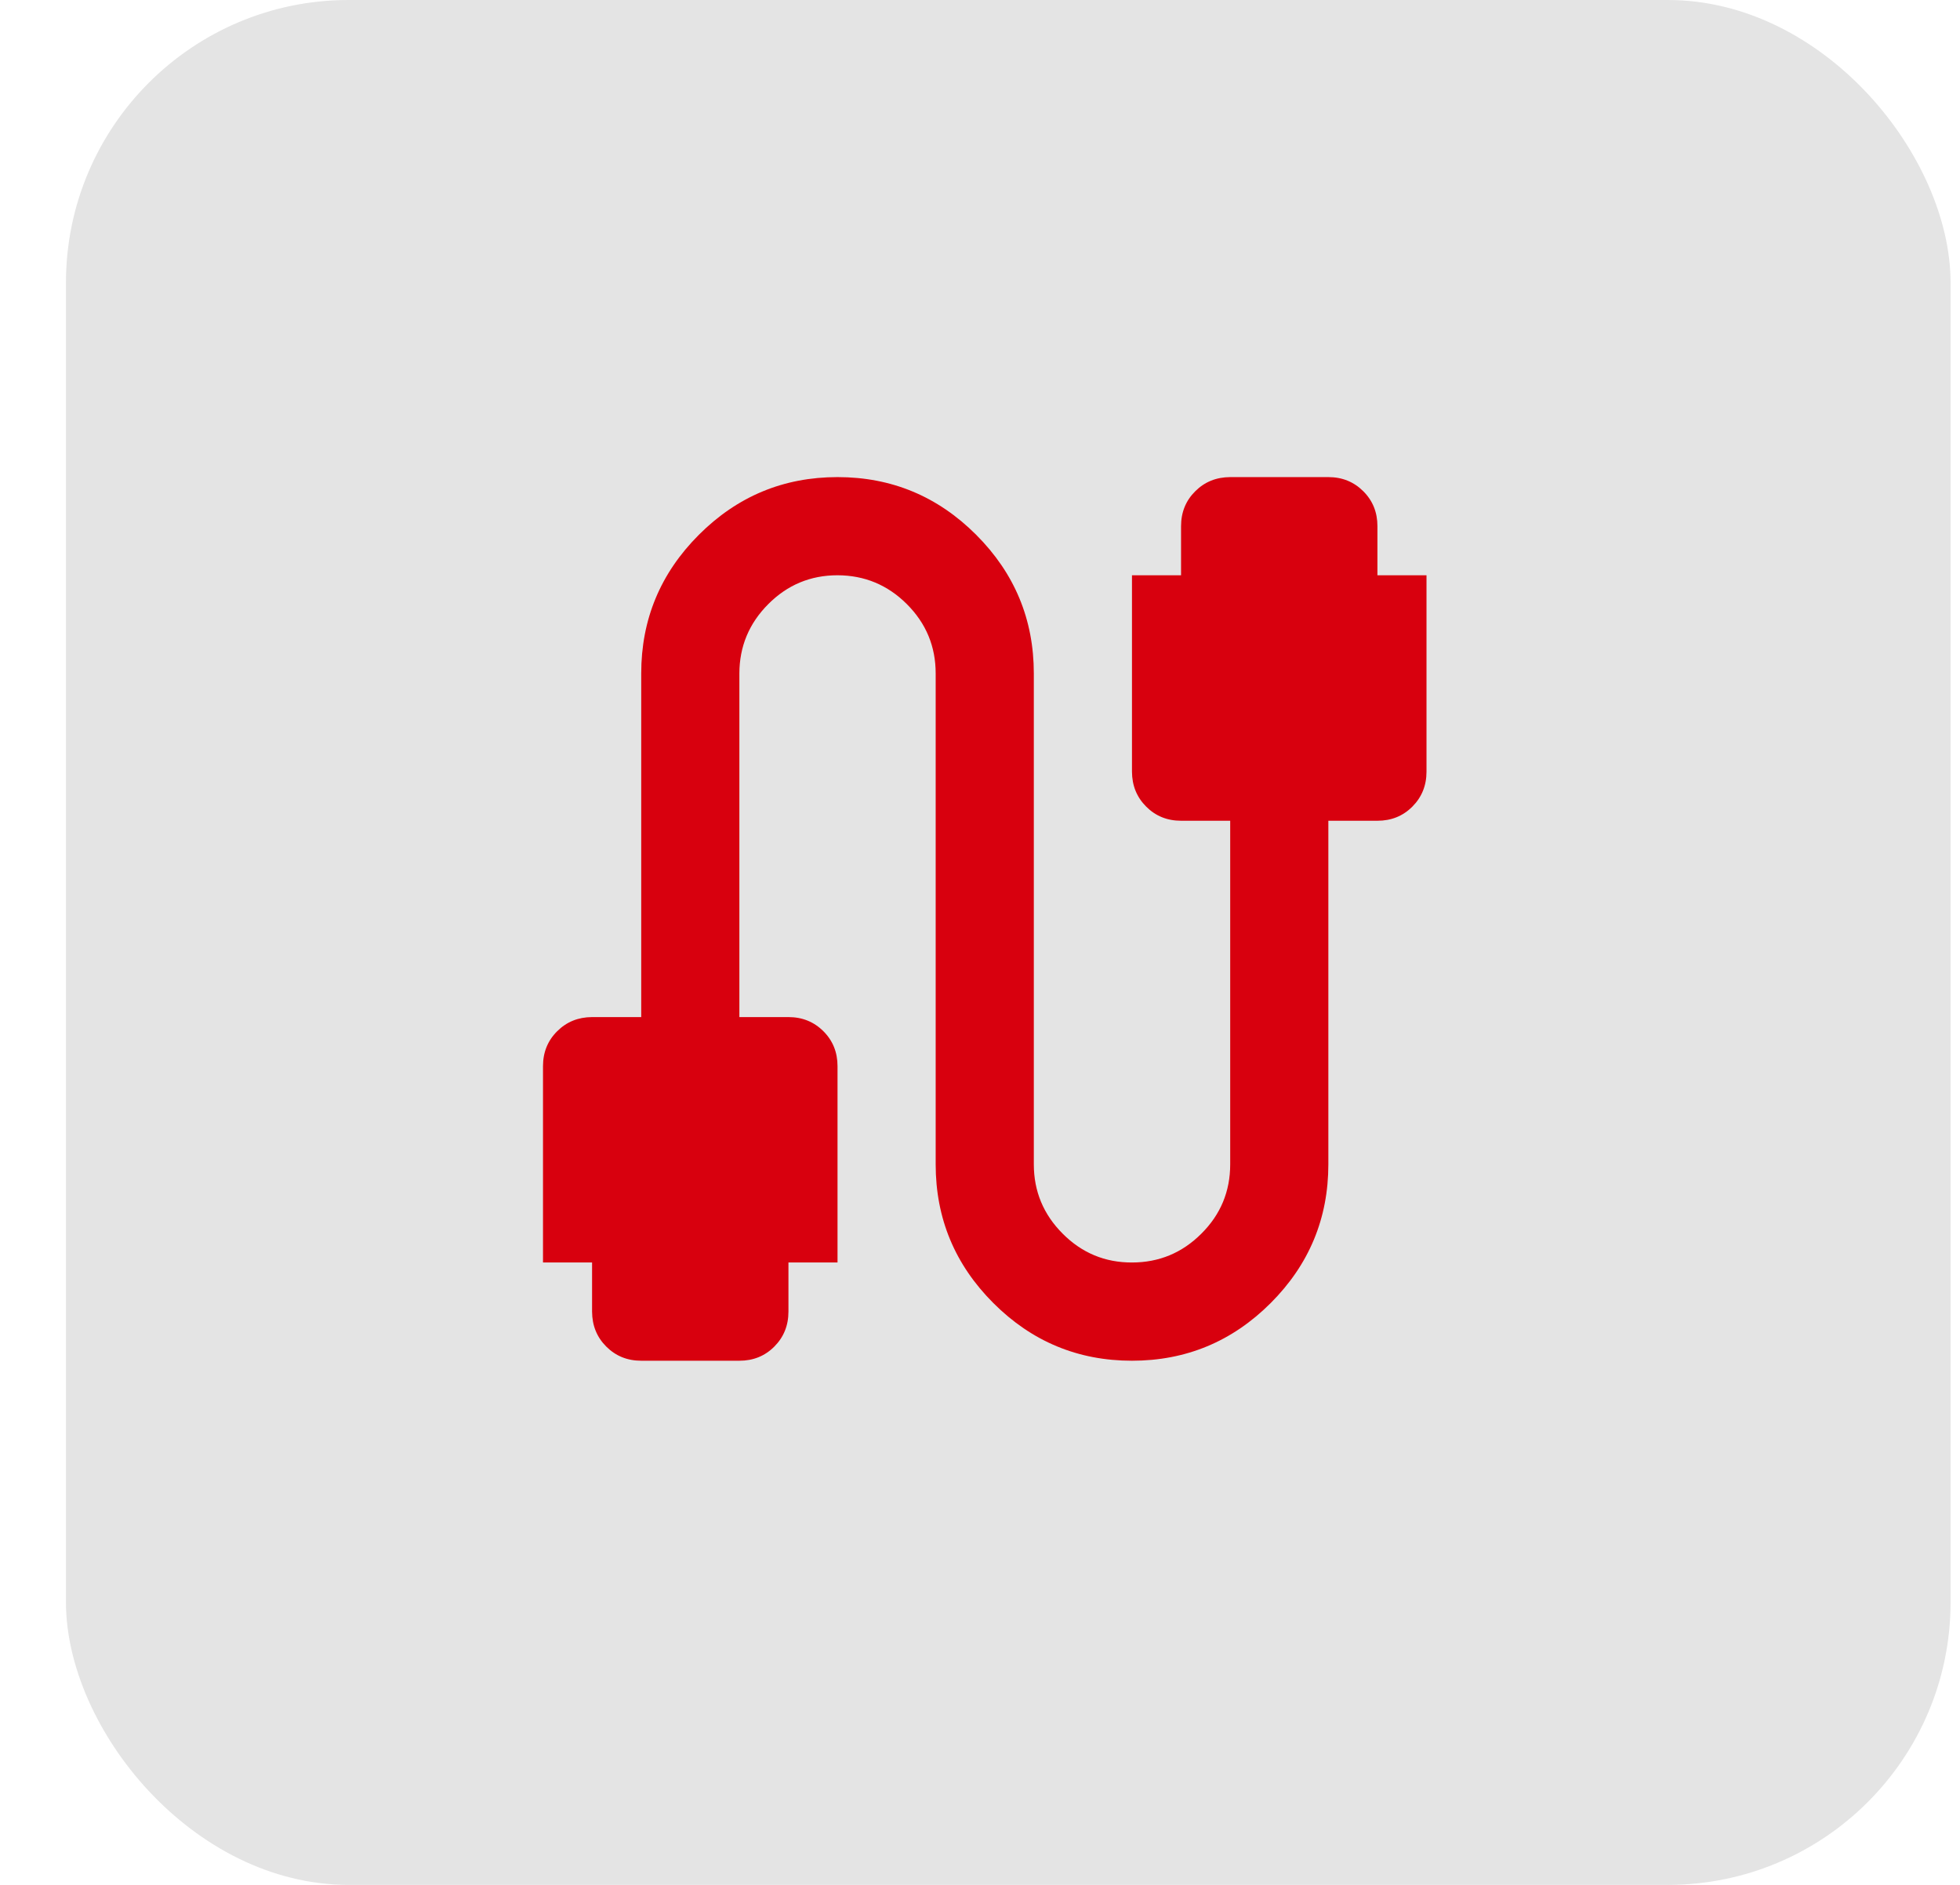
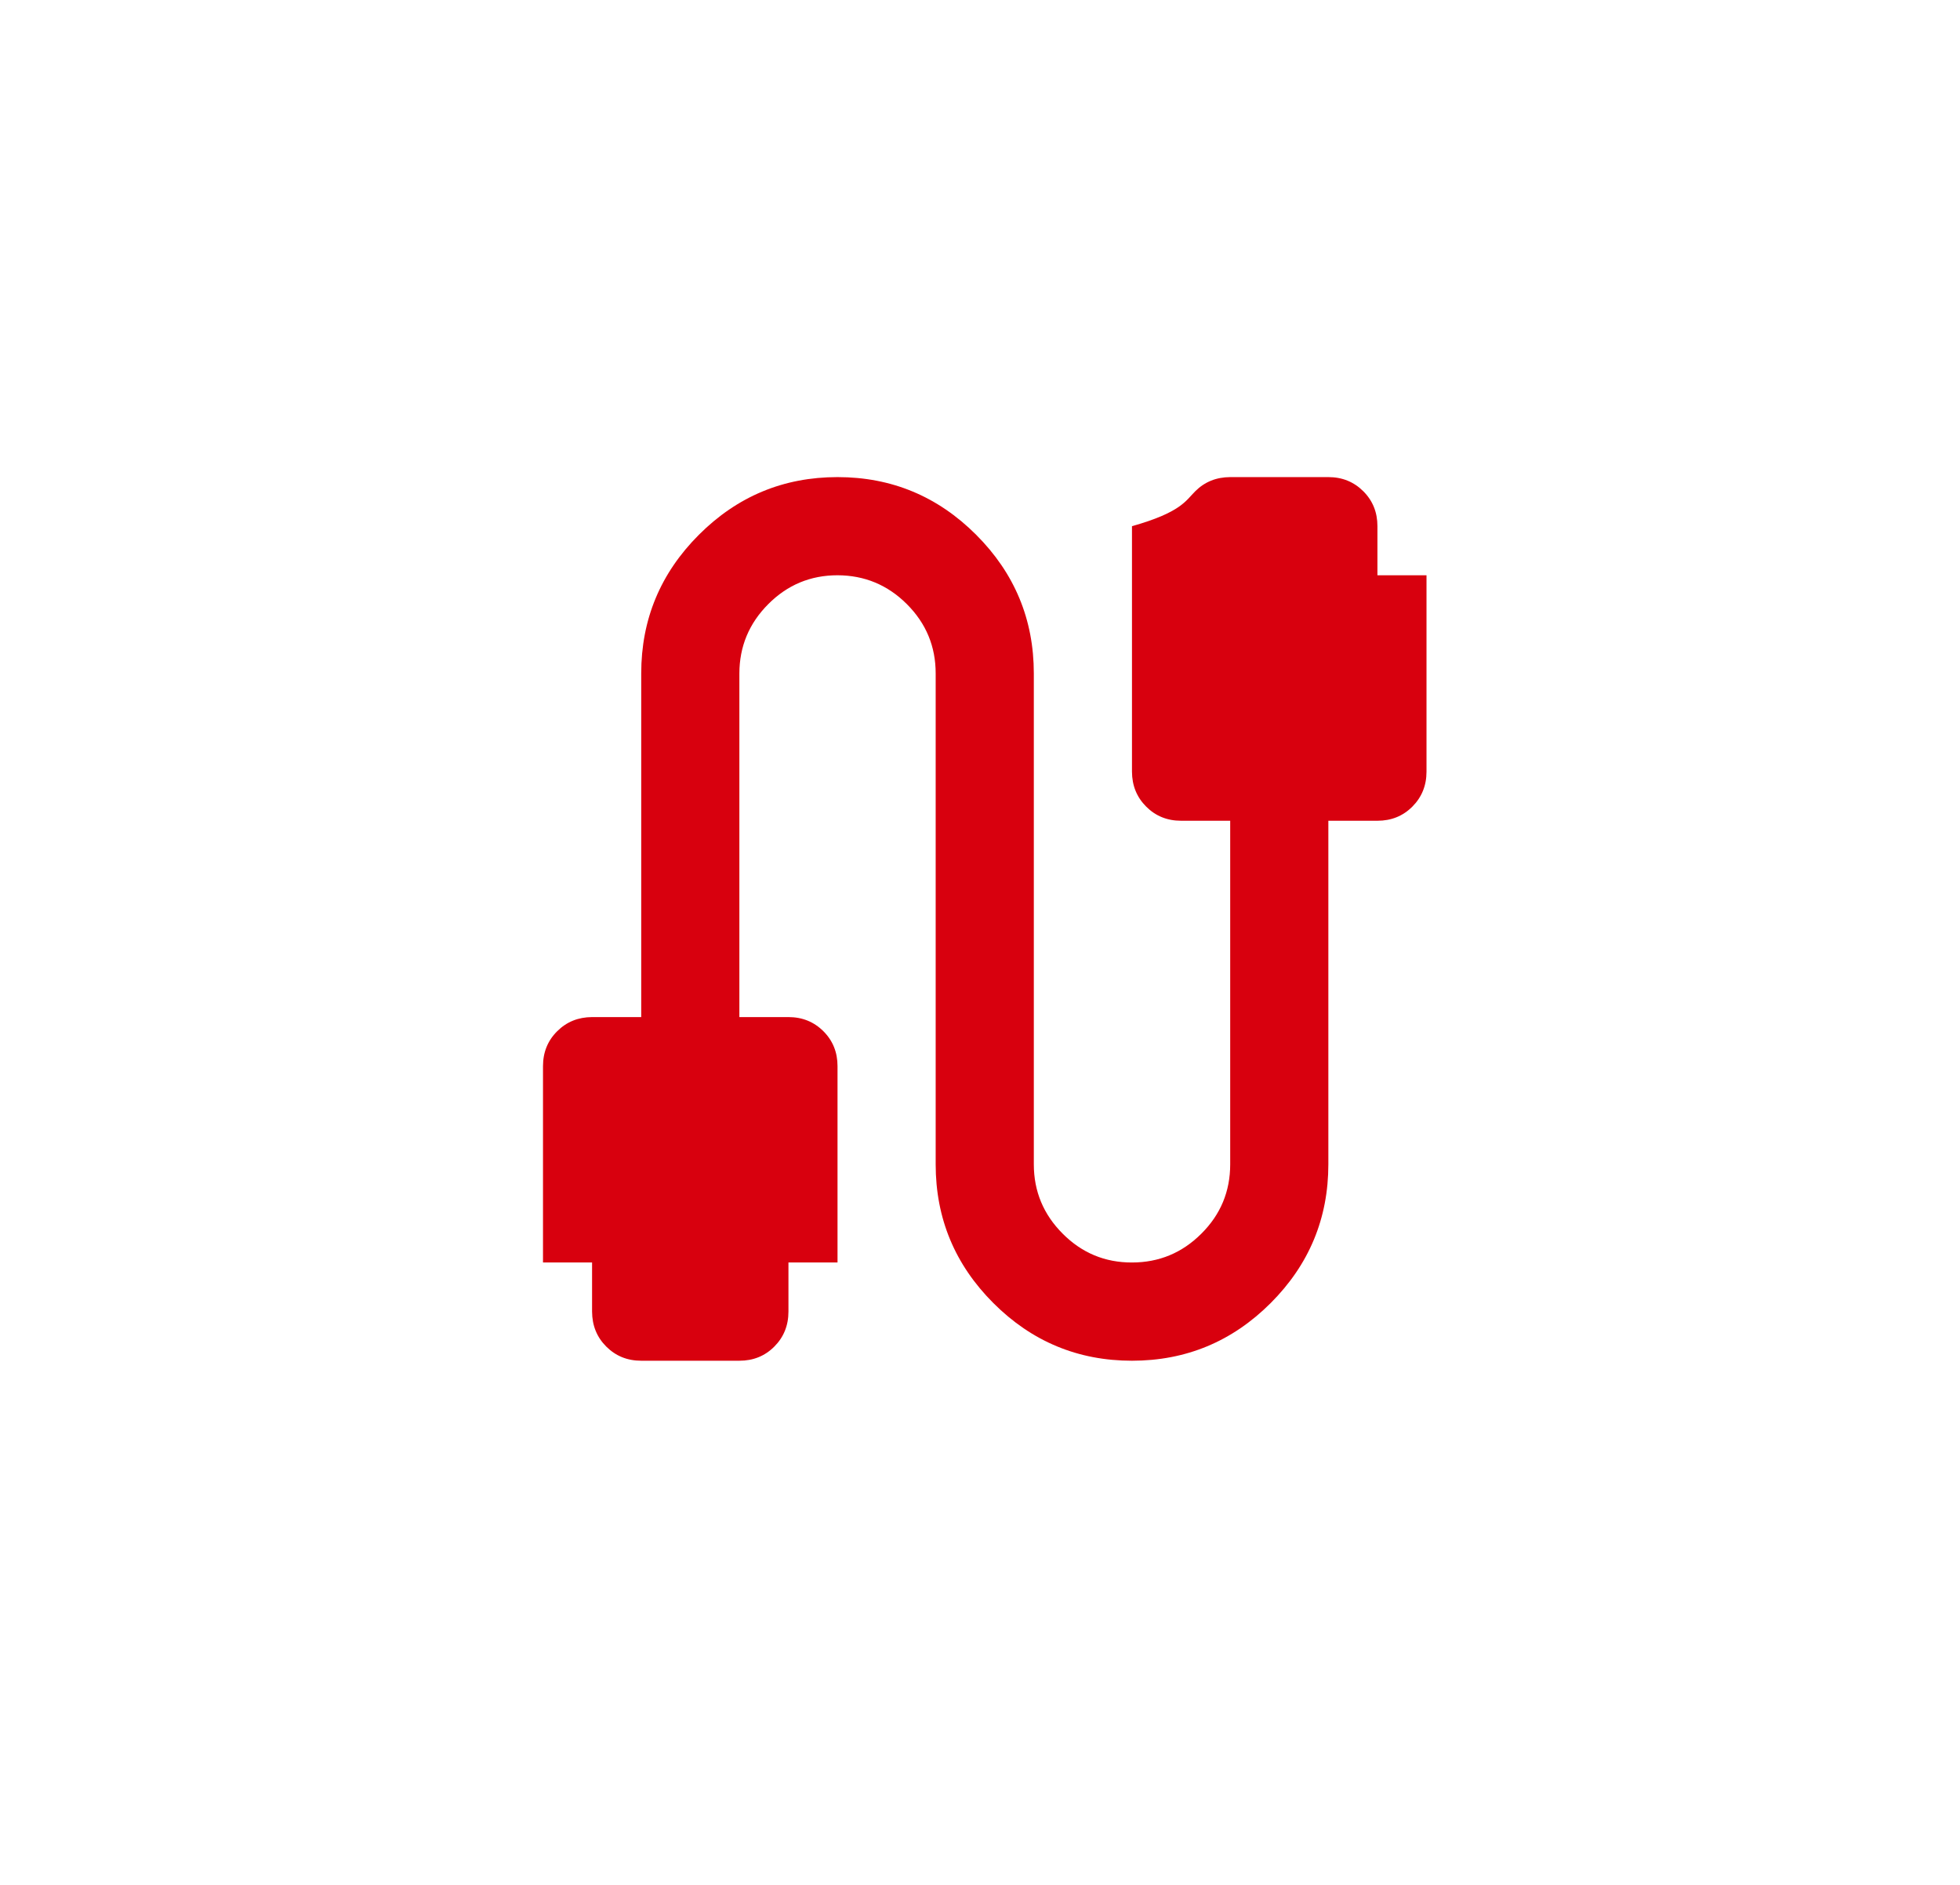
<svg xmlns="http://www.w3.org/2000/svg" width="26" height="25" viewBox="0 0 26 25" fill="none">
-   <rect x="0.875" width="25" height="25" rx="3.75" fill="#E4E4E4" />
-   <path d="M8.506 18.048C8.321 18.048 8.167 17.985 8.042 17.86C7.917 17.735 7.855 17.581 7.854 17.396V16.745H7.203V14.141C7.203 13.957 7.266 13.802 7.391 13.678C7.516 13.553 7.67 13.491 7.854 13.49H8.506V8.932C8.506 8.216 8.761 7.603 9.271 7.093C9.781 6.583 10.394 6.328 11.11 6.328C11.826 6.328 12.439 6.583 12.949 7.093C13.459 7.603 13.714 8.216 13.714 8.932V15.443C13.714 15.801 13.842 16.108 14.097 16.363C14.352 16.619 14.659 16.746 15.016 16.745C15.374 16.745 15.681 16.618 15.936 16.363C16.192 16.109 16.319 15.802 16.319 15.443V10.886H15.667C15.483 10.886 15.328 10.823 15.204 10.698C15.079 10.573 15.017 10.419 15.016 10.235V7.63H15.667V6.979C15.667 6.795 15.73 6.64 15.855 6.516C15.98 6.391 16.134 6.329 16.319 6.328H17.621C17.805 6.328 17.96 6.391 18.085 6.516C18.21 6.641 18.272 6.795 18.272 6.979V7.63H18.923V10.235C18.923 10.419 18.86 10.574 18.735 10.699C18.61 10.824 18.456 10.886 18.272 10.886H17.621V15.443C17.621 16.16 17.366 16.773 16.856 17.283C16.346 17.793 15.732 18.048 15.016 18.048C14.3 18.048 13.687 17.793 13.177 17.283C12.667 16.773 12.412 16.16 12.412 15.443V8.932C12.412 8.574 12.285 8.268 12.03 8.013C11.775 7.758 11.468 7.631 11.11 7.63C10.751 7.63 10.445 7.758 10.191 8.013C9.936 8.269 9.809 8.575 9.808 8.932V13.49H10.459C10.643 13.49 10.798 13.553 10.923 13.678C11.048 13.803 11.11 13.957 11.11 14.141V16.745H10.459V17.396C10.459 17.581 10.396 17.736 10.271 17.861C10.146 17.986 9.992 18.048 9.808 18.048H8.506Z" fill="#D8000E" />
+   <path d="M8.506 18.048C8.321 18.048 8.167 17.985 8.042 17.86C7.917 17.735 7.855 17.581 7.854 17.396V16.745H7.203V14.141C7.203 13.957 7.266 13.802 7.391 13.678C7.516 13.553 7.67 13.491 7.854 13.49H8.506V8.932C8.506 8.216 8.761 7.603 9.271 7.093C9.781 6.583 10.394 6.328 11.11 6.328C11.826 6.328 12.439 6.583 12.949 7.093C13.459 7.603 13.714 8.216 13.714 8.932V15.443C13.714 15.801 13.842 16.108 14.097 16.363C14.352 16.619 14.659 16.746 15.016 16.745C15.374 16.745 15.681 16.618 15.936 16.363C16.192 16.109 16.319 15.802 16.319 15.443V10.886H15.667C15.483 10.886 15.328 10.823 15.204 10.698C15.079 10.573 15.017 10.419 15.016 10.235V7.63V6.979C15.667 6.795 15.73 6.64 15.855 6.516C15.98 6.391 16.134 6.329 16.319 6.328H17.621C17.805 6.328 17.96 6.391 18.085 6.516C18.21 6.641 18.272 6.795 18.272 6.979V7.63H18.923V10.235C18.923 10.419 18.86 10.574 18.735 10.699C18.61 10.824 18.456 10.886 18.272 10.886H17.621V15.443C17.621 16.16 17.366 16.773 16.856 17.283C16.346 17.793 15.732 18.048 15.016 18.048C14.3 18.048 13.687 17.793 13.177 17.283C12.667 16.773 12.412 16.16 12.412 15.443V8.932C12.412 8.574 12.285 8.268 12.03 8.013C11.775 7.758 11.468 7.631 11.11 7.63C10.751 7.63 10.445 7.758 10.191 8.013C9.936 8.269 9.809 8.575 9.808 8.932V13.49H10.459C10.643 13.49 10.798 13.553 10.923 13.678C11.048 13.803 11.11 13.957 11.11 14.141V16.745H10.459V17.396C10.459 17.581 10.396 17.736 10.271 17.861C10.146 17.986 9.992 18.048 9.808 18.048H8.506Z" fill="#D8000E" />
</svg>